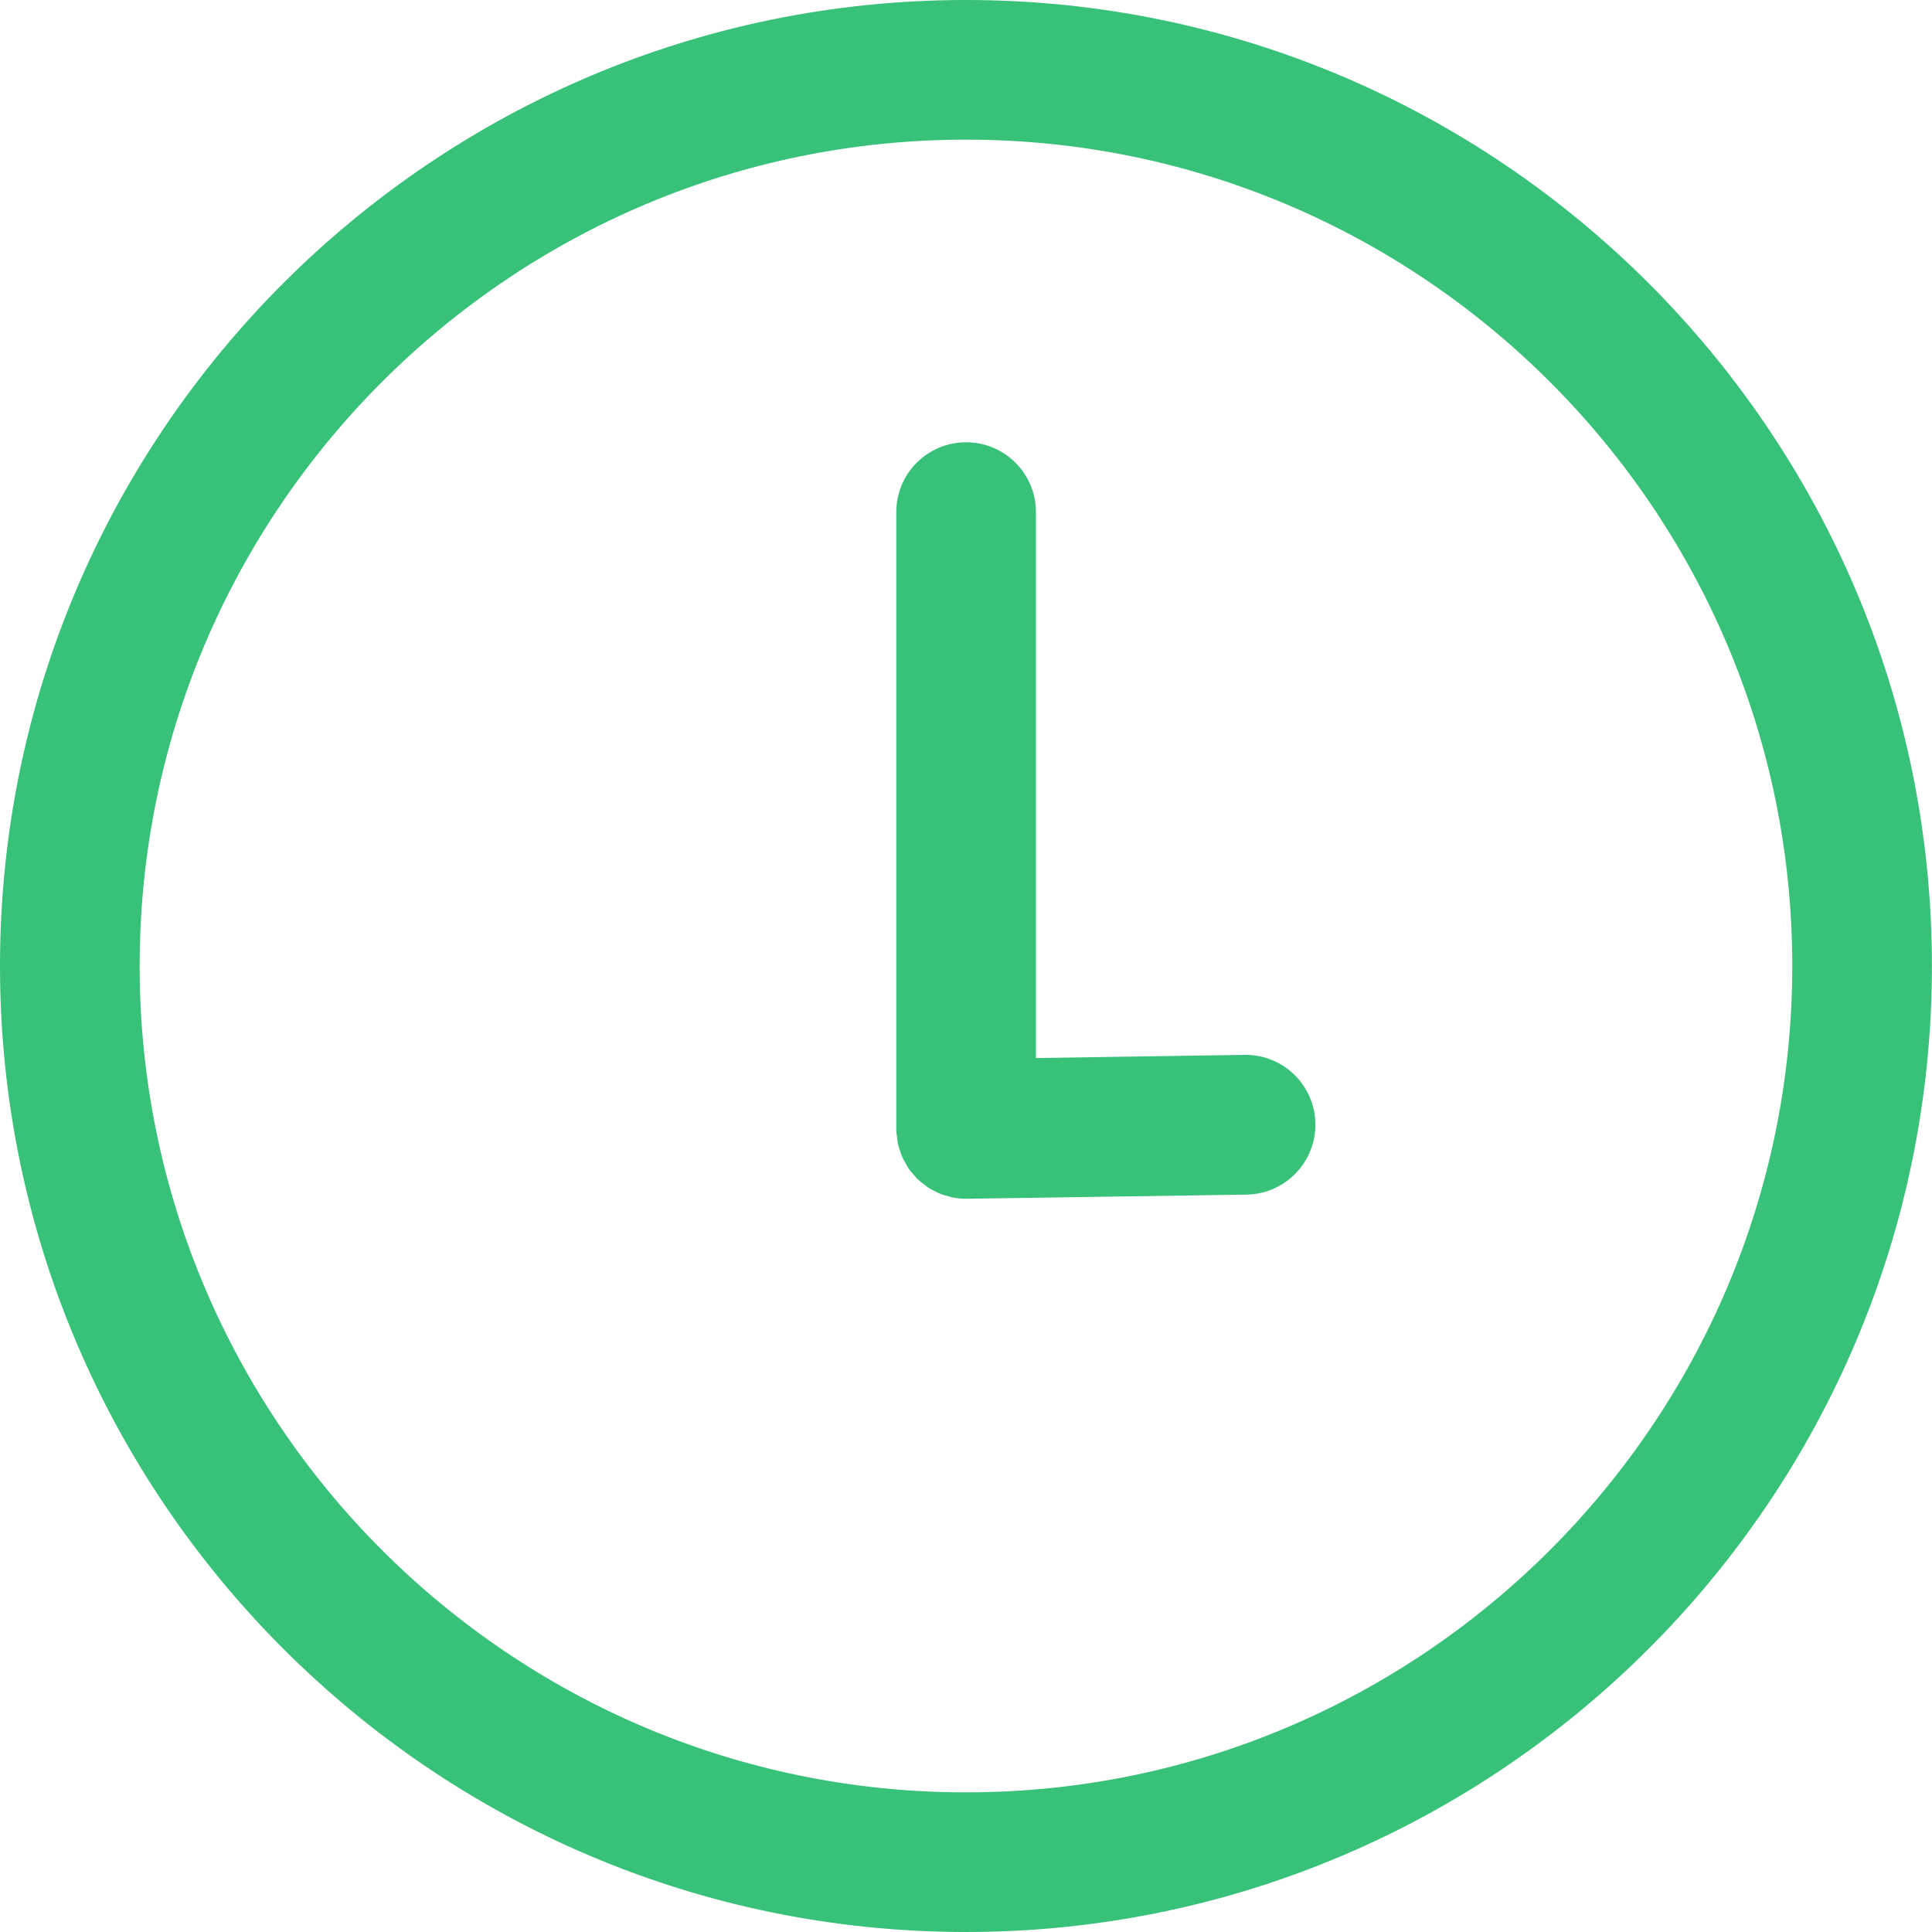
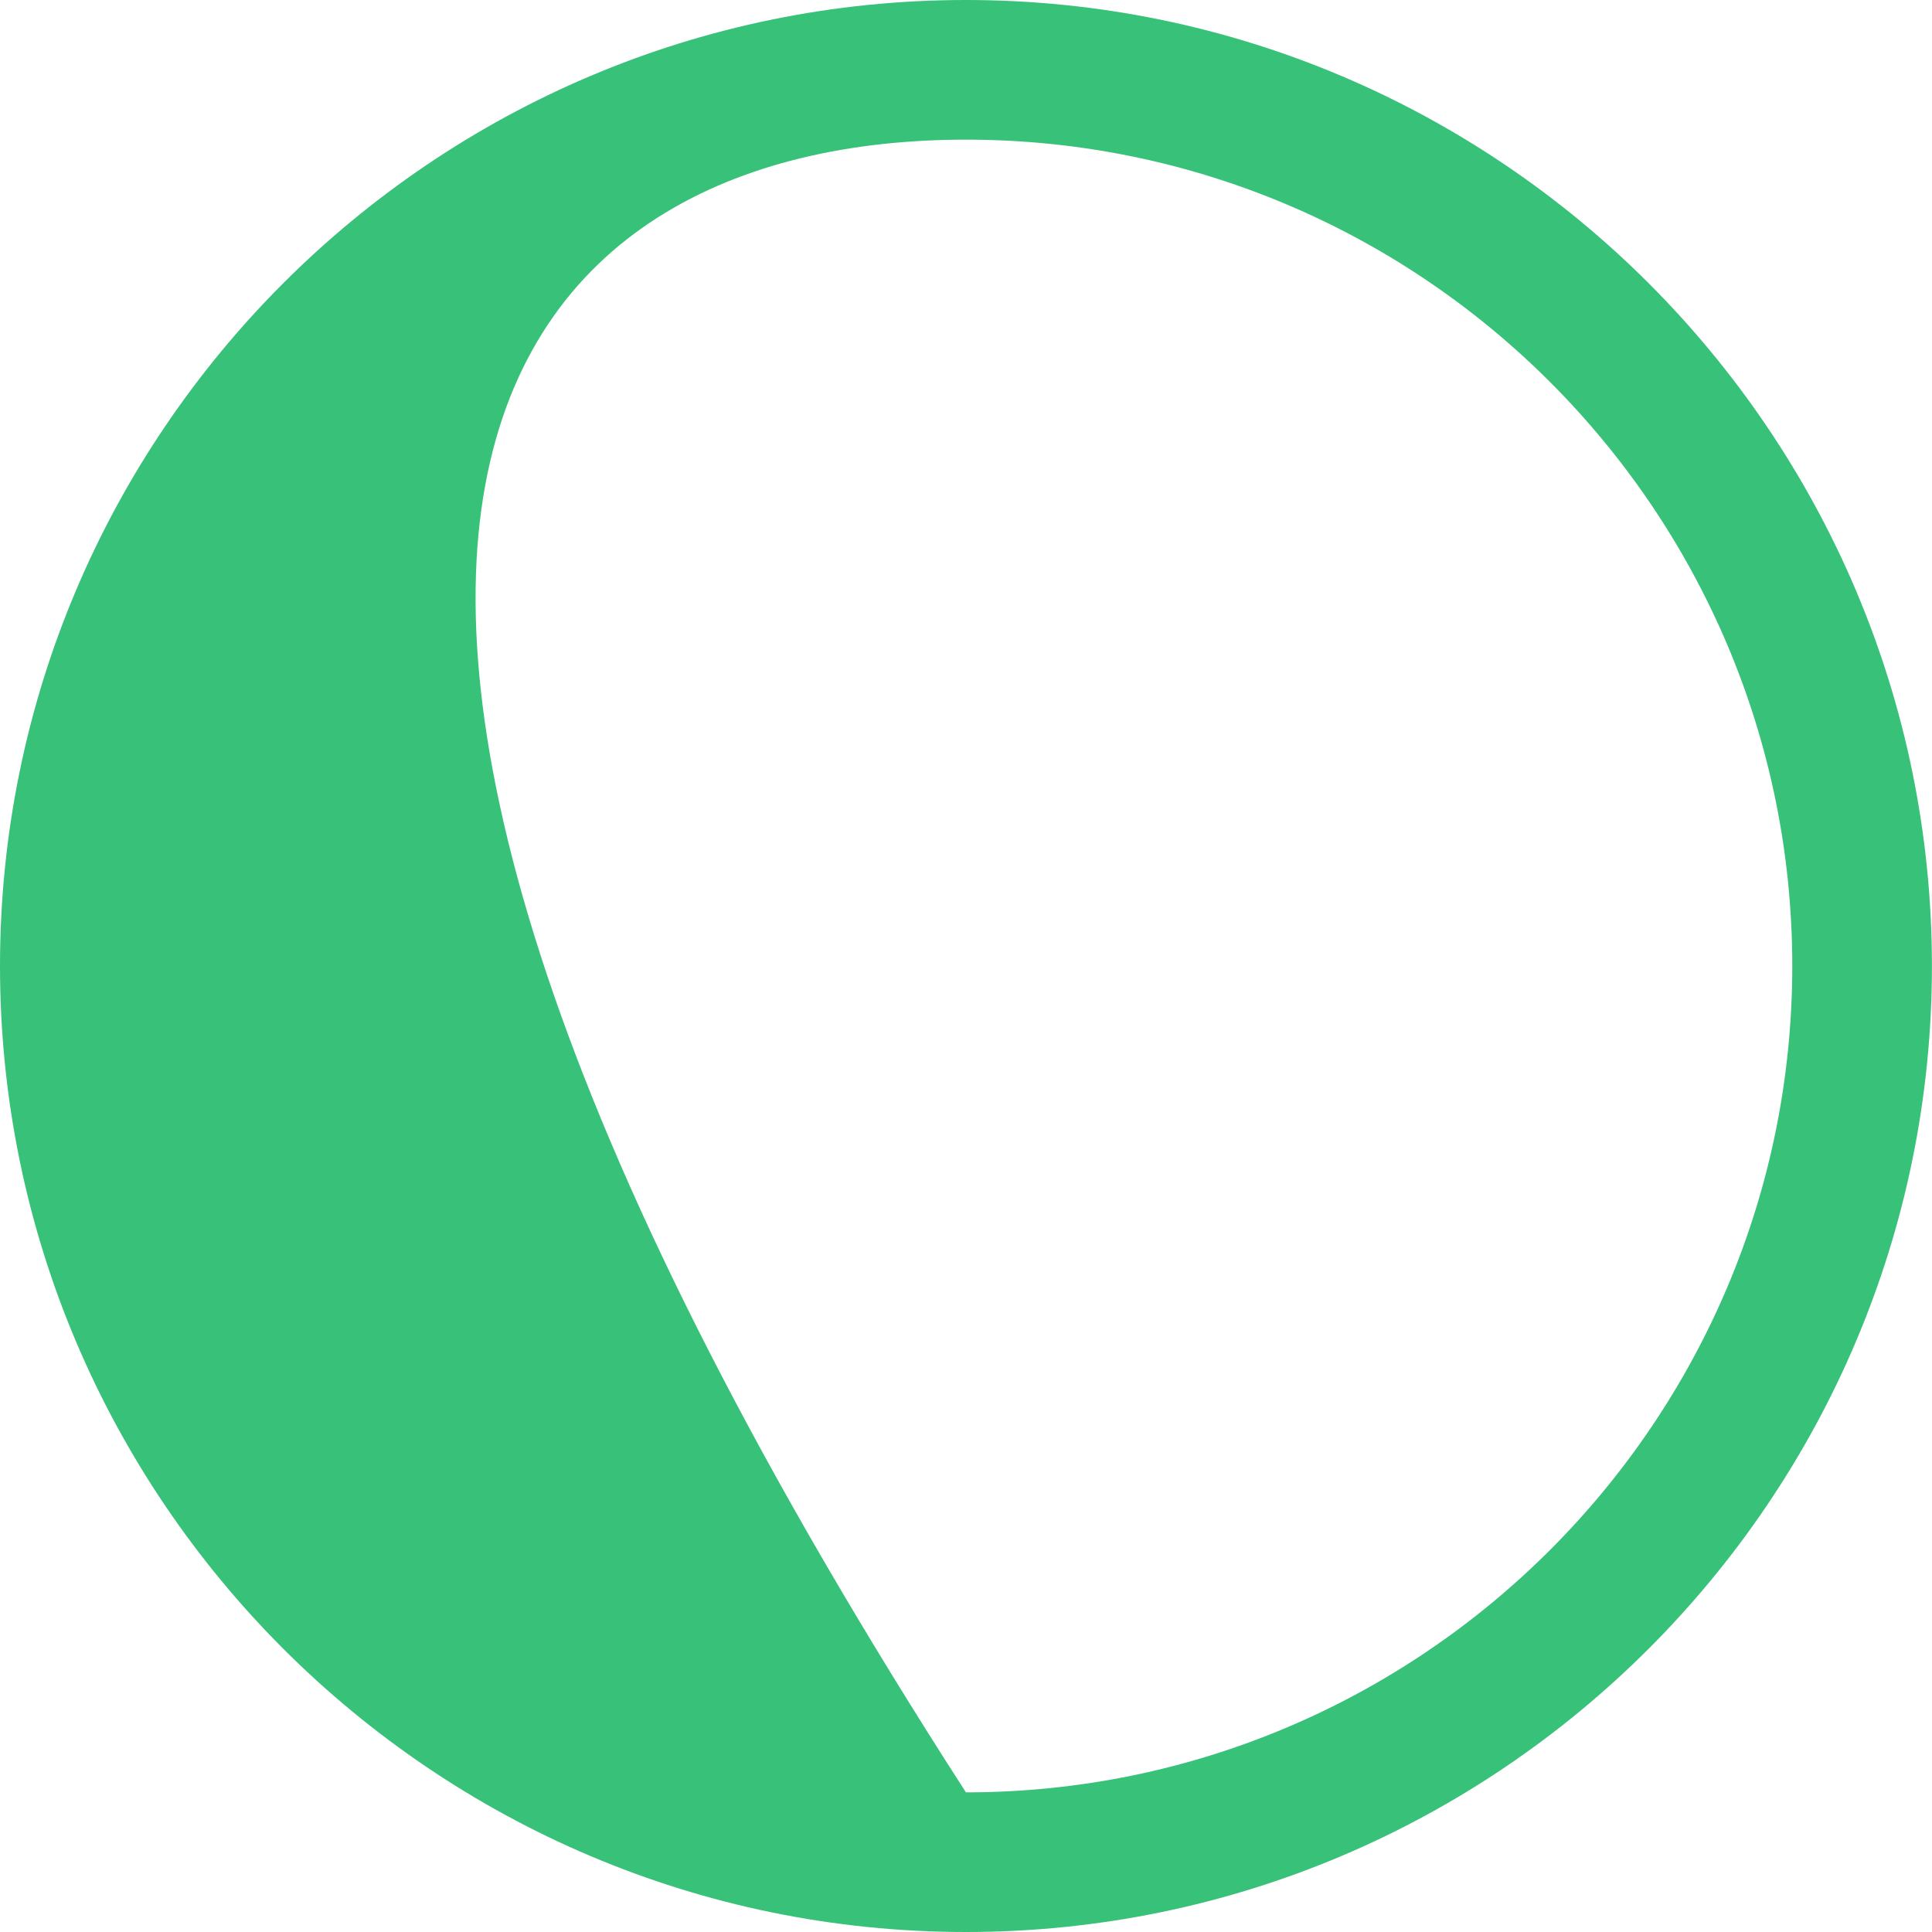
<svg xmlns="http://www.w3.org/2000/svg" width="25" height="25" viewBox="0 0 25 25" fill="none">
-   <path d="M12.499 0C5.607 0 0 5.607 0 12.5C0 19.392 5.607 25 12.499 25C19.392 25 24.999 19.392 24.999 12.5C24.999 5.607 19.392 0 12.499 0ZM12.499 23.193C6.604 23.193 1.807 18.396 1.807 12.5C1.807 6.604 6.604 1.807 12.499 1.807C18.396 1.807 23.192 6.604 23.192 12.5C23.192 18.396 18.396 23.193 12.499 23.193Z" fill="#38C179" />
-   <path d="M16.118 13.65C16.113 13.65 16.109 13.65 16.104 13.65L13.405 13.691V6.627C13.405 6.127 13 5.723 12.501 5.723C12.002 5.723 11.598 6.127 11.598 6.627V14.608C11.598 14.61 11.598 14.612 11.598 14.614C11.598 14.617 11.598 14.62 11.598 14.622C11.598 14.659 11.605 14.693 11.61 14.729C11.613 14.751 11.613 14.773 11.617 14.795C11.626 14.834 11.639 14.87 11.652 14.906C11.659 14.925 11.663 14.945 11.671 14.963C11.687 15 11.708 15.034 11.728 15.069C11.737 15.084 11.744 15.101 11.754 15.116C11.777 15.149 11.804 15.179 11.831 15.21C11.843 15.222 11.852 15.237 11.864 15.249C11.893 15.278 11.926 15.302 11.959 15.327C11.972 15.337 11.984 15.349 11.998 15.359C12.033 15.383 12.072 15.402 12.111 15.42C12.124 15.427 12.136 15.436 12.15 15.441C12.195 15.46 12.244 15.474 12.293 15.485C12.302 15.488 12.31 15.492 12.319 15.494C12.378 15.505 12.438 15.512 12.5 15.512C12.505 15.512 12.51 15.512 12.514 15.512L16.131 15.458C16.63 15.45 17.028 15.039 17.021 14.541C17.014 14.046 16.611 13.65 16.118 13.65Z" fill="#38C179" />
+   <path d="M12.499 0C5.607 0 0 5.607 0 12.5C0 19.392 5.607 25 12.499 25C19.392 25 24.999 19.392 24.999 12.5C24.999 5.607 19.392 0 12.499 0ZM12.499 23.193C1.807 6.604 6.604 1.807 12.499 1.807C18.396 1.807 23.192 6.604 23.192 12.5C23.192 18.396 18.396 23.193 12.499 23.193Z" fill="#38C179" />
</svg>